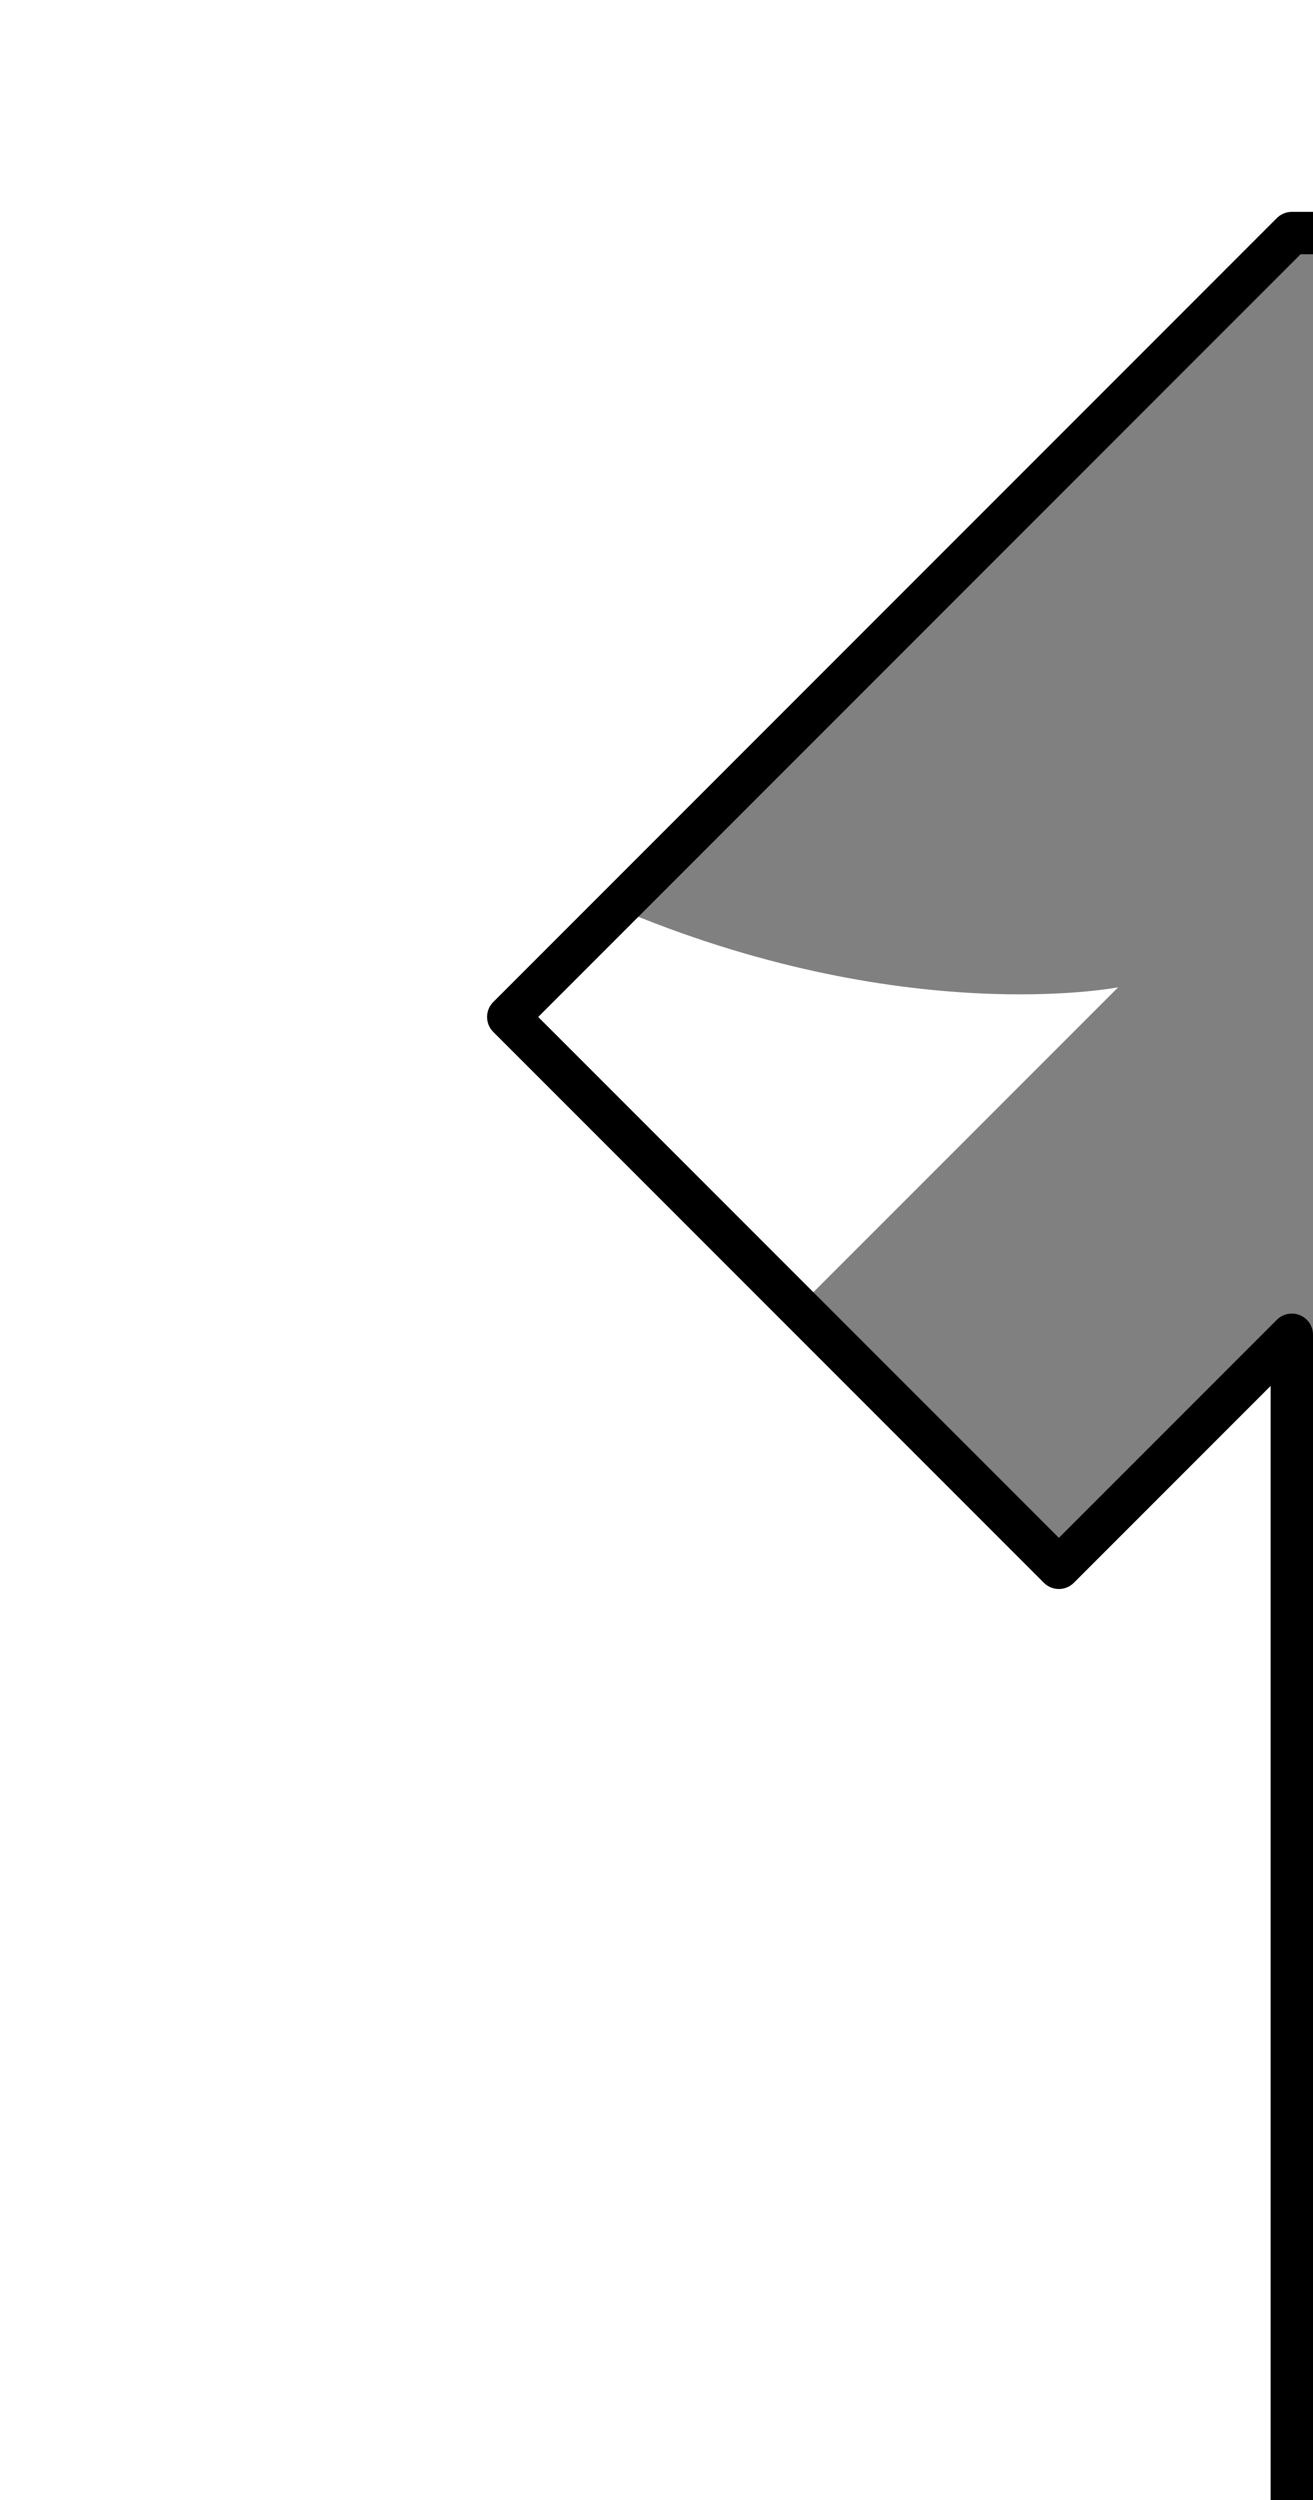
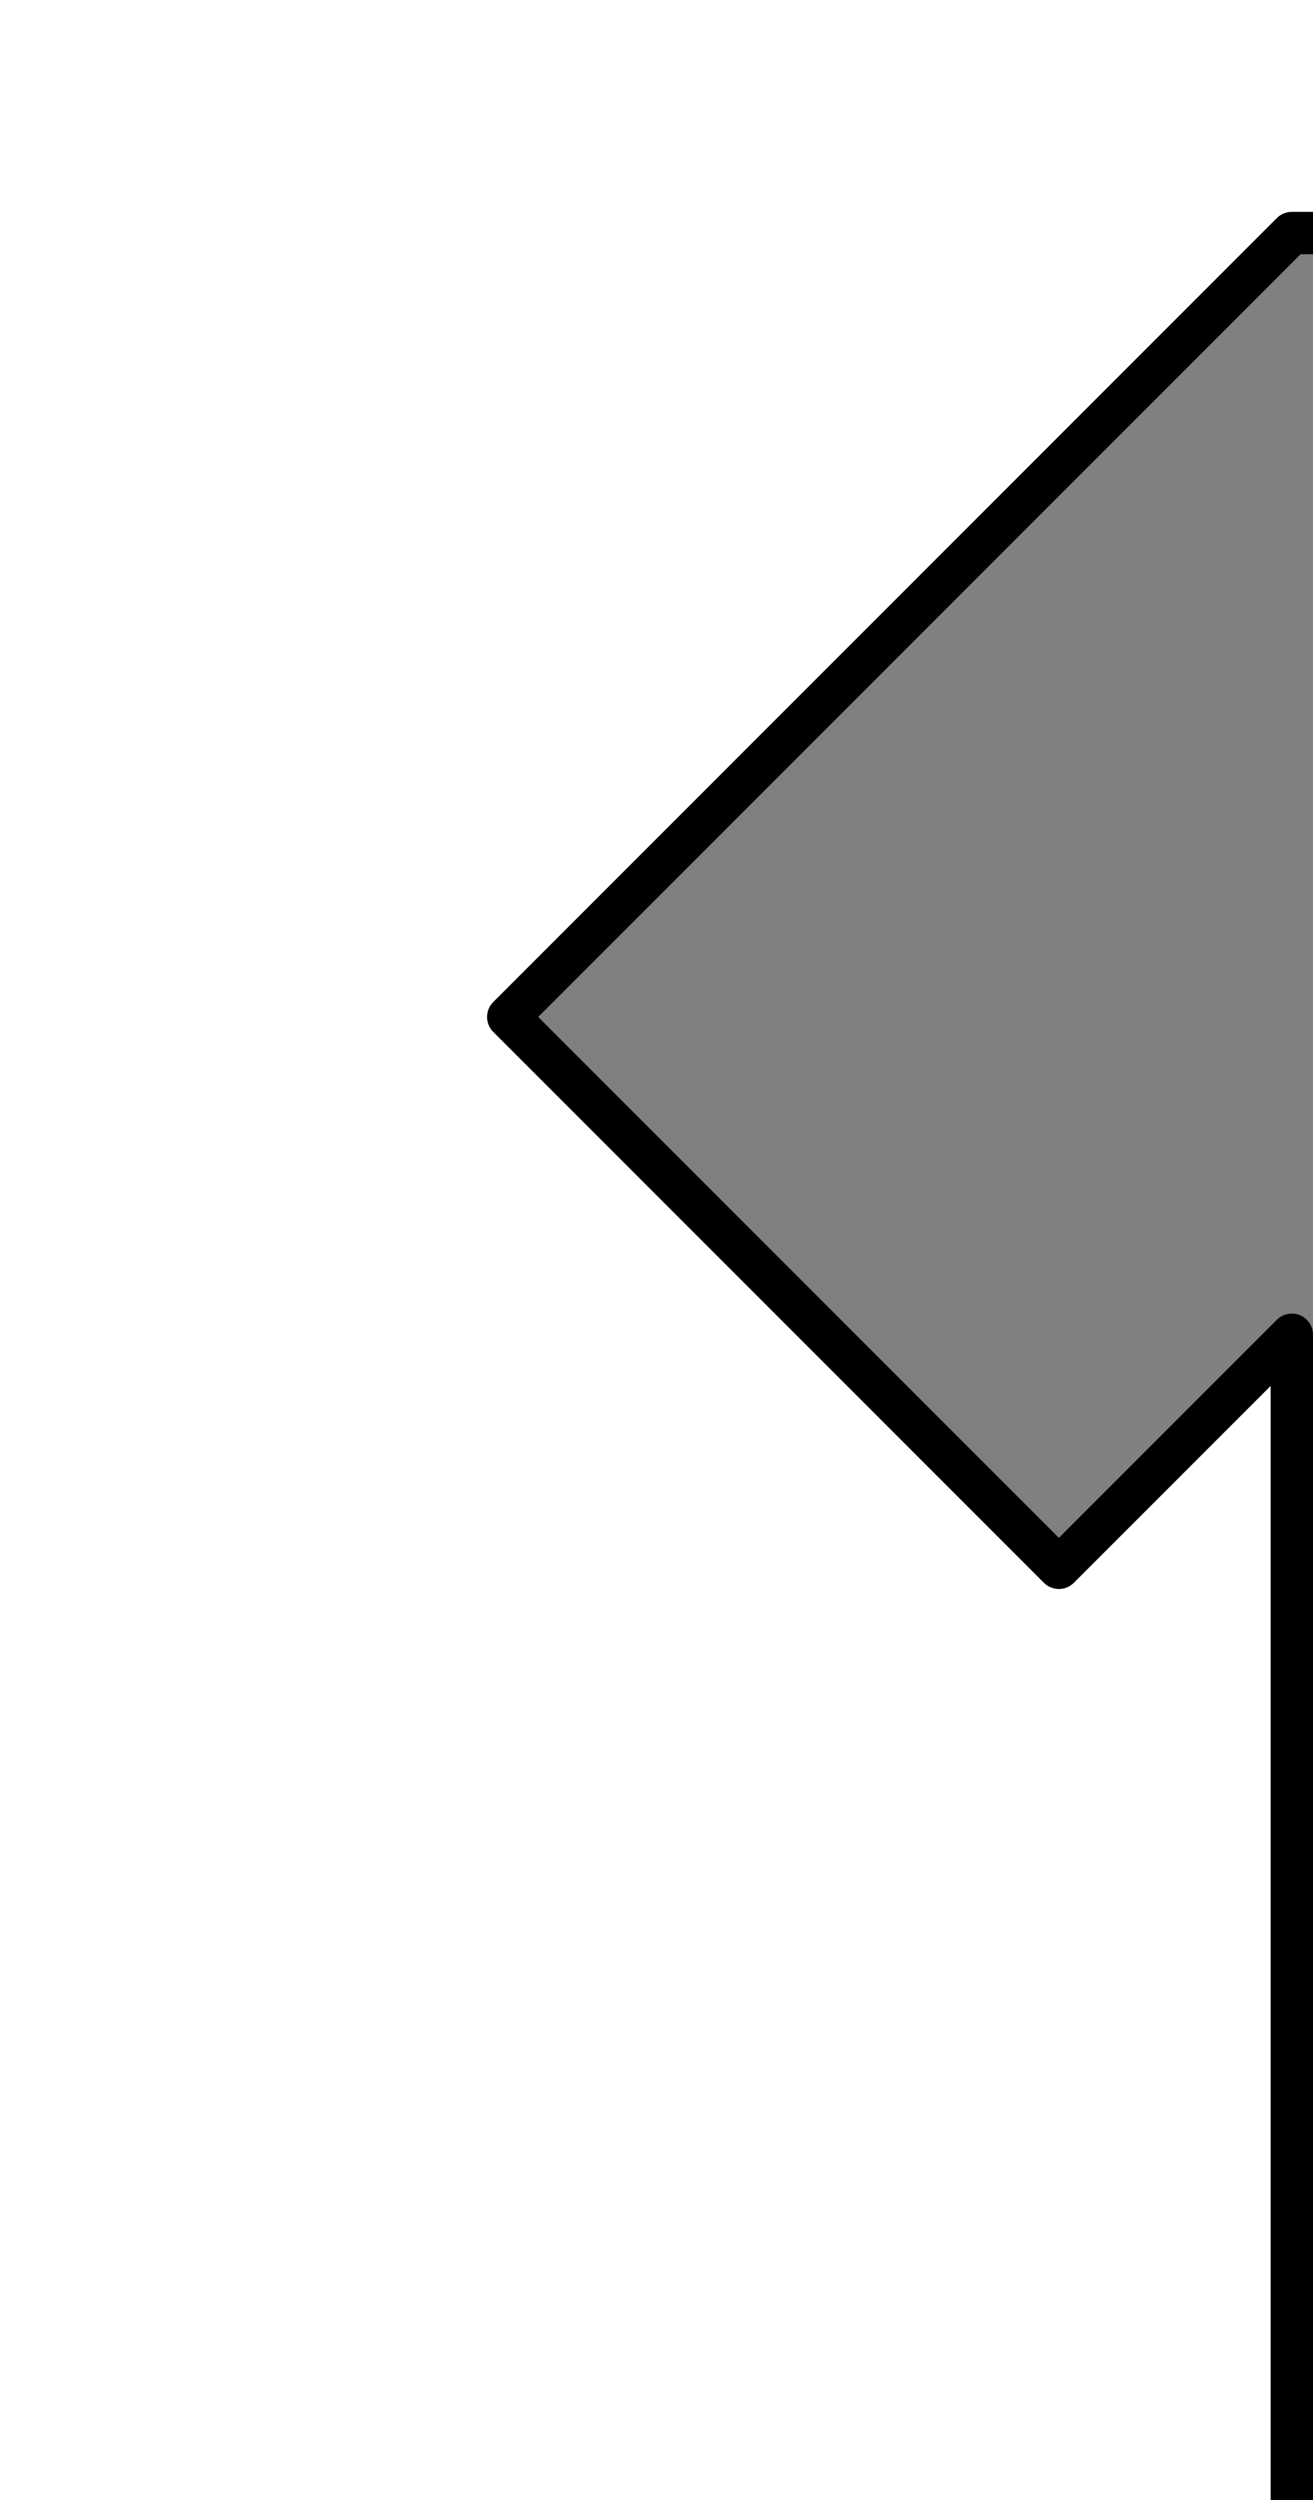
<svg xmlns="http://www.w3.org/2000/svg" xmlns:ns1="http://sodipodi.sourceforge.net/DTD/sodipodi-0.dtd" xmlns:ns2="http://www.inkscape.org/namespaces/inkscape" version="1.1" id="svg2" x="0px" y="0px" width="31px" height="59px" viewBox="0 0 31 59" style="enable-background:new 0 0 31 59;" xml:space="preserve">
  <rect x="0" y="0" width="31" height="59" fill="#808080" stroke="none" />
  <style type="text/css">
	.st0{fill:#FFFFFF;}
	.st1{fill:#FFFFFF;stroke:#000000;stroke-linecap:square;stroke-linejoin:round;}
</style>
-   <path class="st0" d="M18.8,30.9l7.6-7.6c0,0-5.1,1-11.9-1.9L12,24L18.8,30.9z" />
  <ns1:namedview bordercolor="#666666" borderopacity="1" gridtolerance="10" guidetolerance="10" id="namedview10" ns2:current-layer="svg2" ns2:cx="29.817933" ns2:cy="26.278713" ns2:pageopacity="0" ns2:pageshadow="2" ns2:window-height="705" ns2:window-maximized="1" ns2:window-width="1366" ns2:window-x="-8" ns2:window-y="-8" ns2:zoom="4.6397879" objecttolerance="10" pagecolor="#ffffff" showgrid="false">
	</ns1:namedview>
-   <path id="path8" class="st1" d="M-1.5-9.5l0.2,73.8h31.8V31.5L25,37L12,24L30.5,5.5h5v-15H-1.5z" />
+   <path id="path8" class="st1" d="M-1.5-9.5l0.2,73.8h31.8V31.5L25,37L12,24L30.5,5.5h5v-15H-1.5" />
</svg>